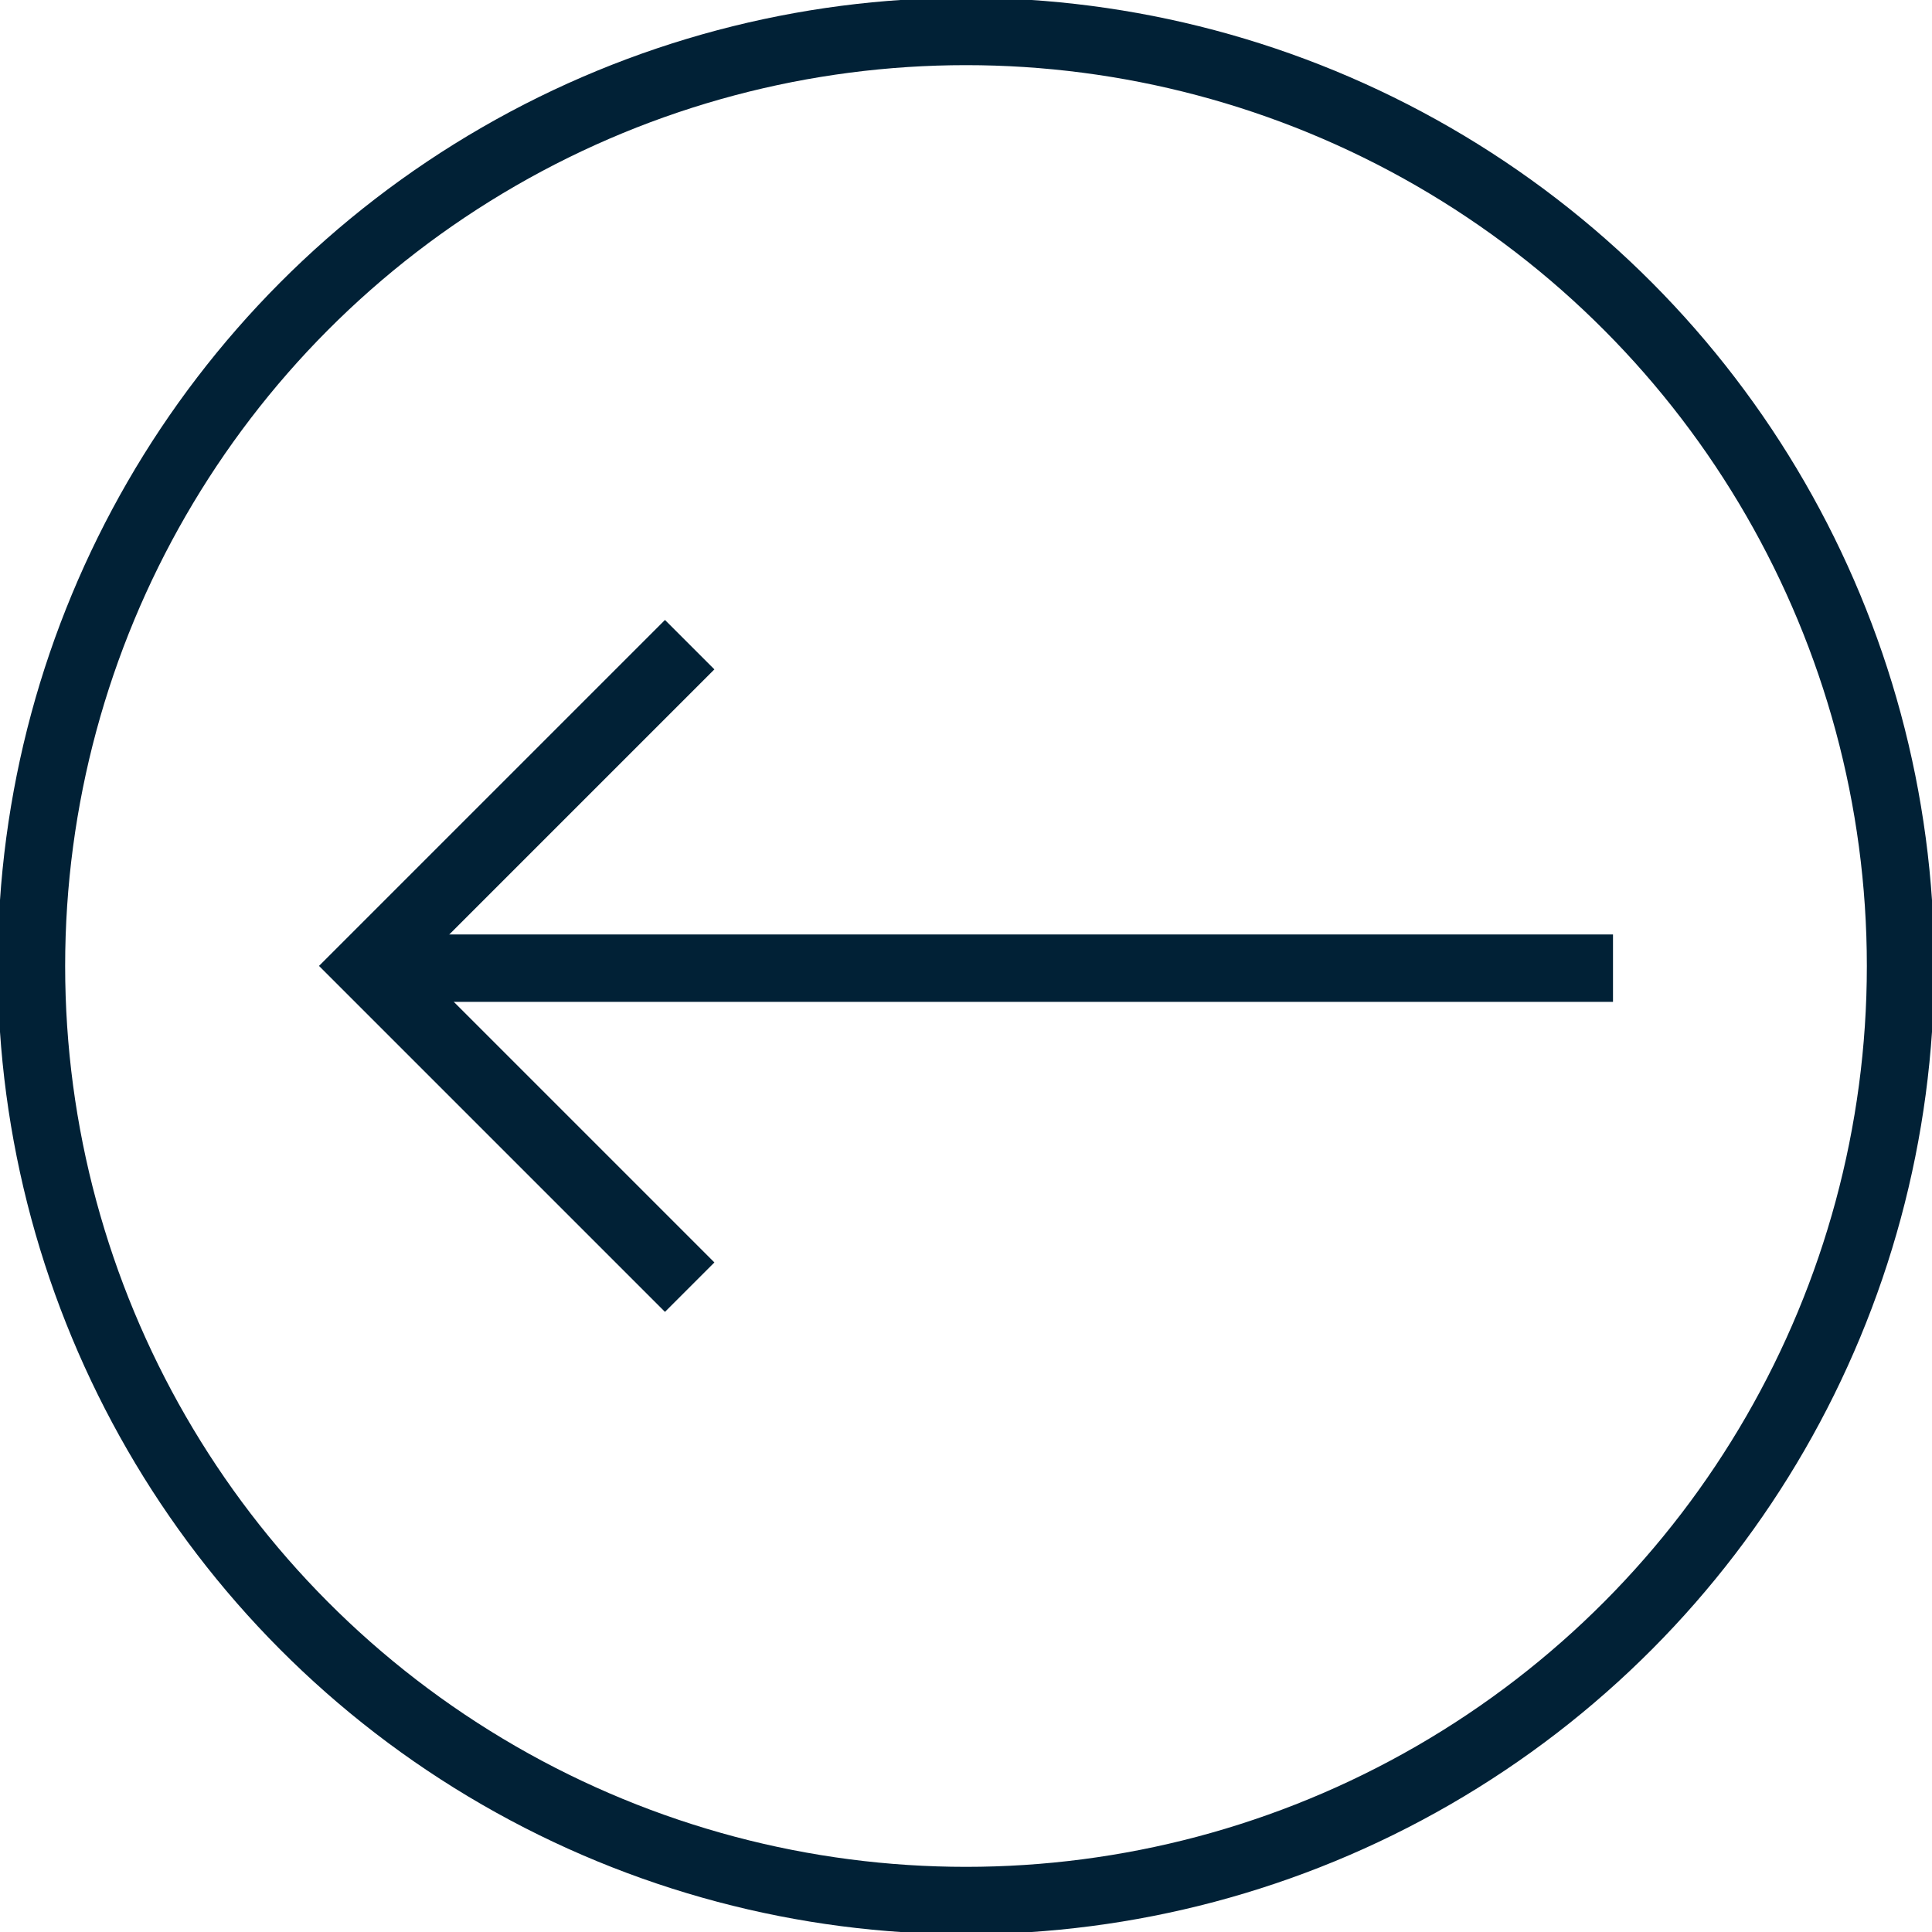
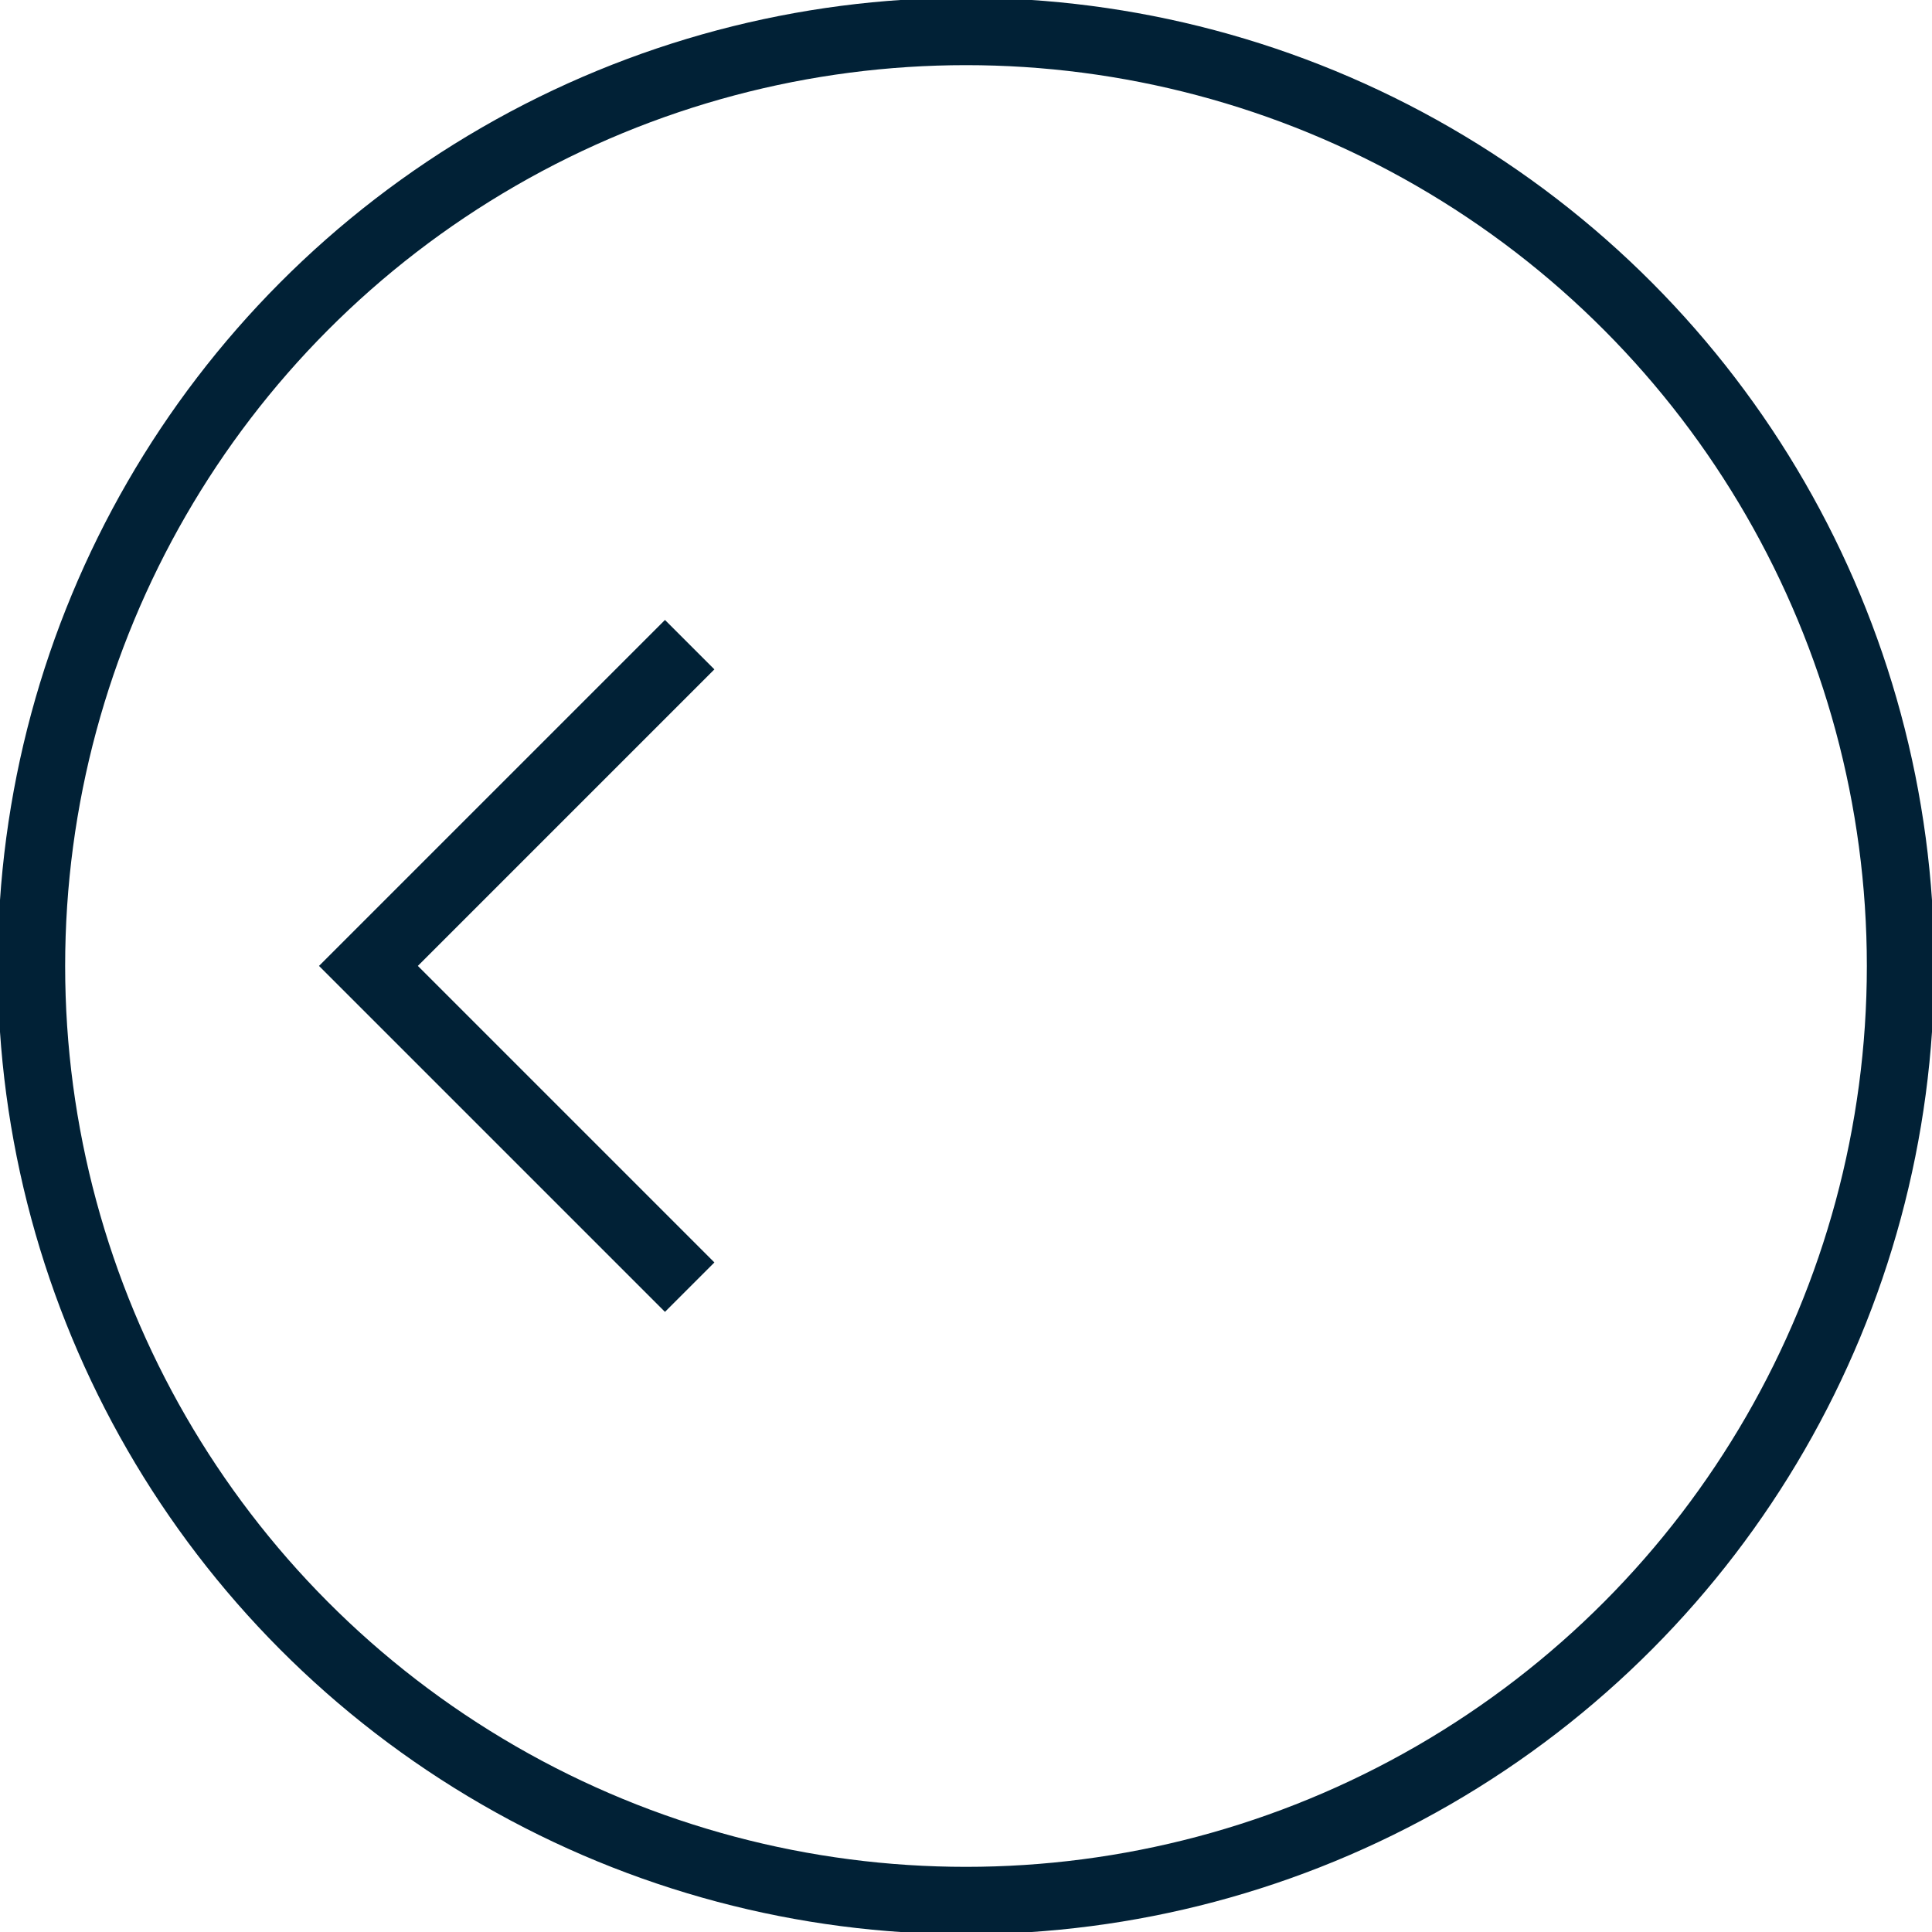
<svg xmlns="http://www.w3.org/2000/svg" version="1.1" id="Livello_1" x="0px" y="0px" viewBox="0 0 43 43" style="enable-background:new 0 0 43 43;" xml:space="preserve">
  <style type="text/css">
	.st0{fill:none;}
	.st1{fill:none;stroke:#012136;stroke-width:1.5;}
	.st2{fill:#012136;}
</style>
  <g id="Raggruppa_234" transform="translate(0 -0.002)">
    <g id="Raggruppa_40" transform="translate(43 43) rotate(180)">
      <g id="Raggruppa_8" transform="translate(0 0)">
        <g id="Ellisse_4" transform="translate(0 -0.002)">
          <circle class="st0" cx="21.5" cy="21.5" r="21.5" />
          <circle class="st1" cx="21.5" cy="21.5" r="20.8" />
        </g>
      </g>
    </g>
    <g>
      <g>
-         <rect x="8.3" y="20.8" class="st2" width="27.6" height="1.5" />
-       </g>
+         </g>
      <g>
        <polygon class="st2" points="14.8,13.8 15.9,14.9 9.3,21.5 15.9,28.1 14.8,29.2 7.1,21.5    " />
      </g>
    </g>
  </g>
</svg>